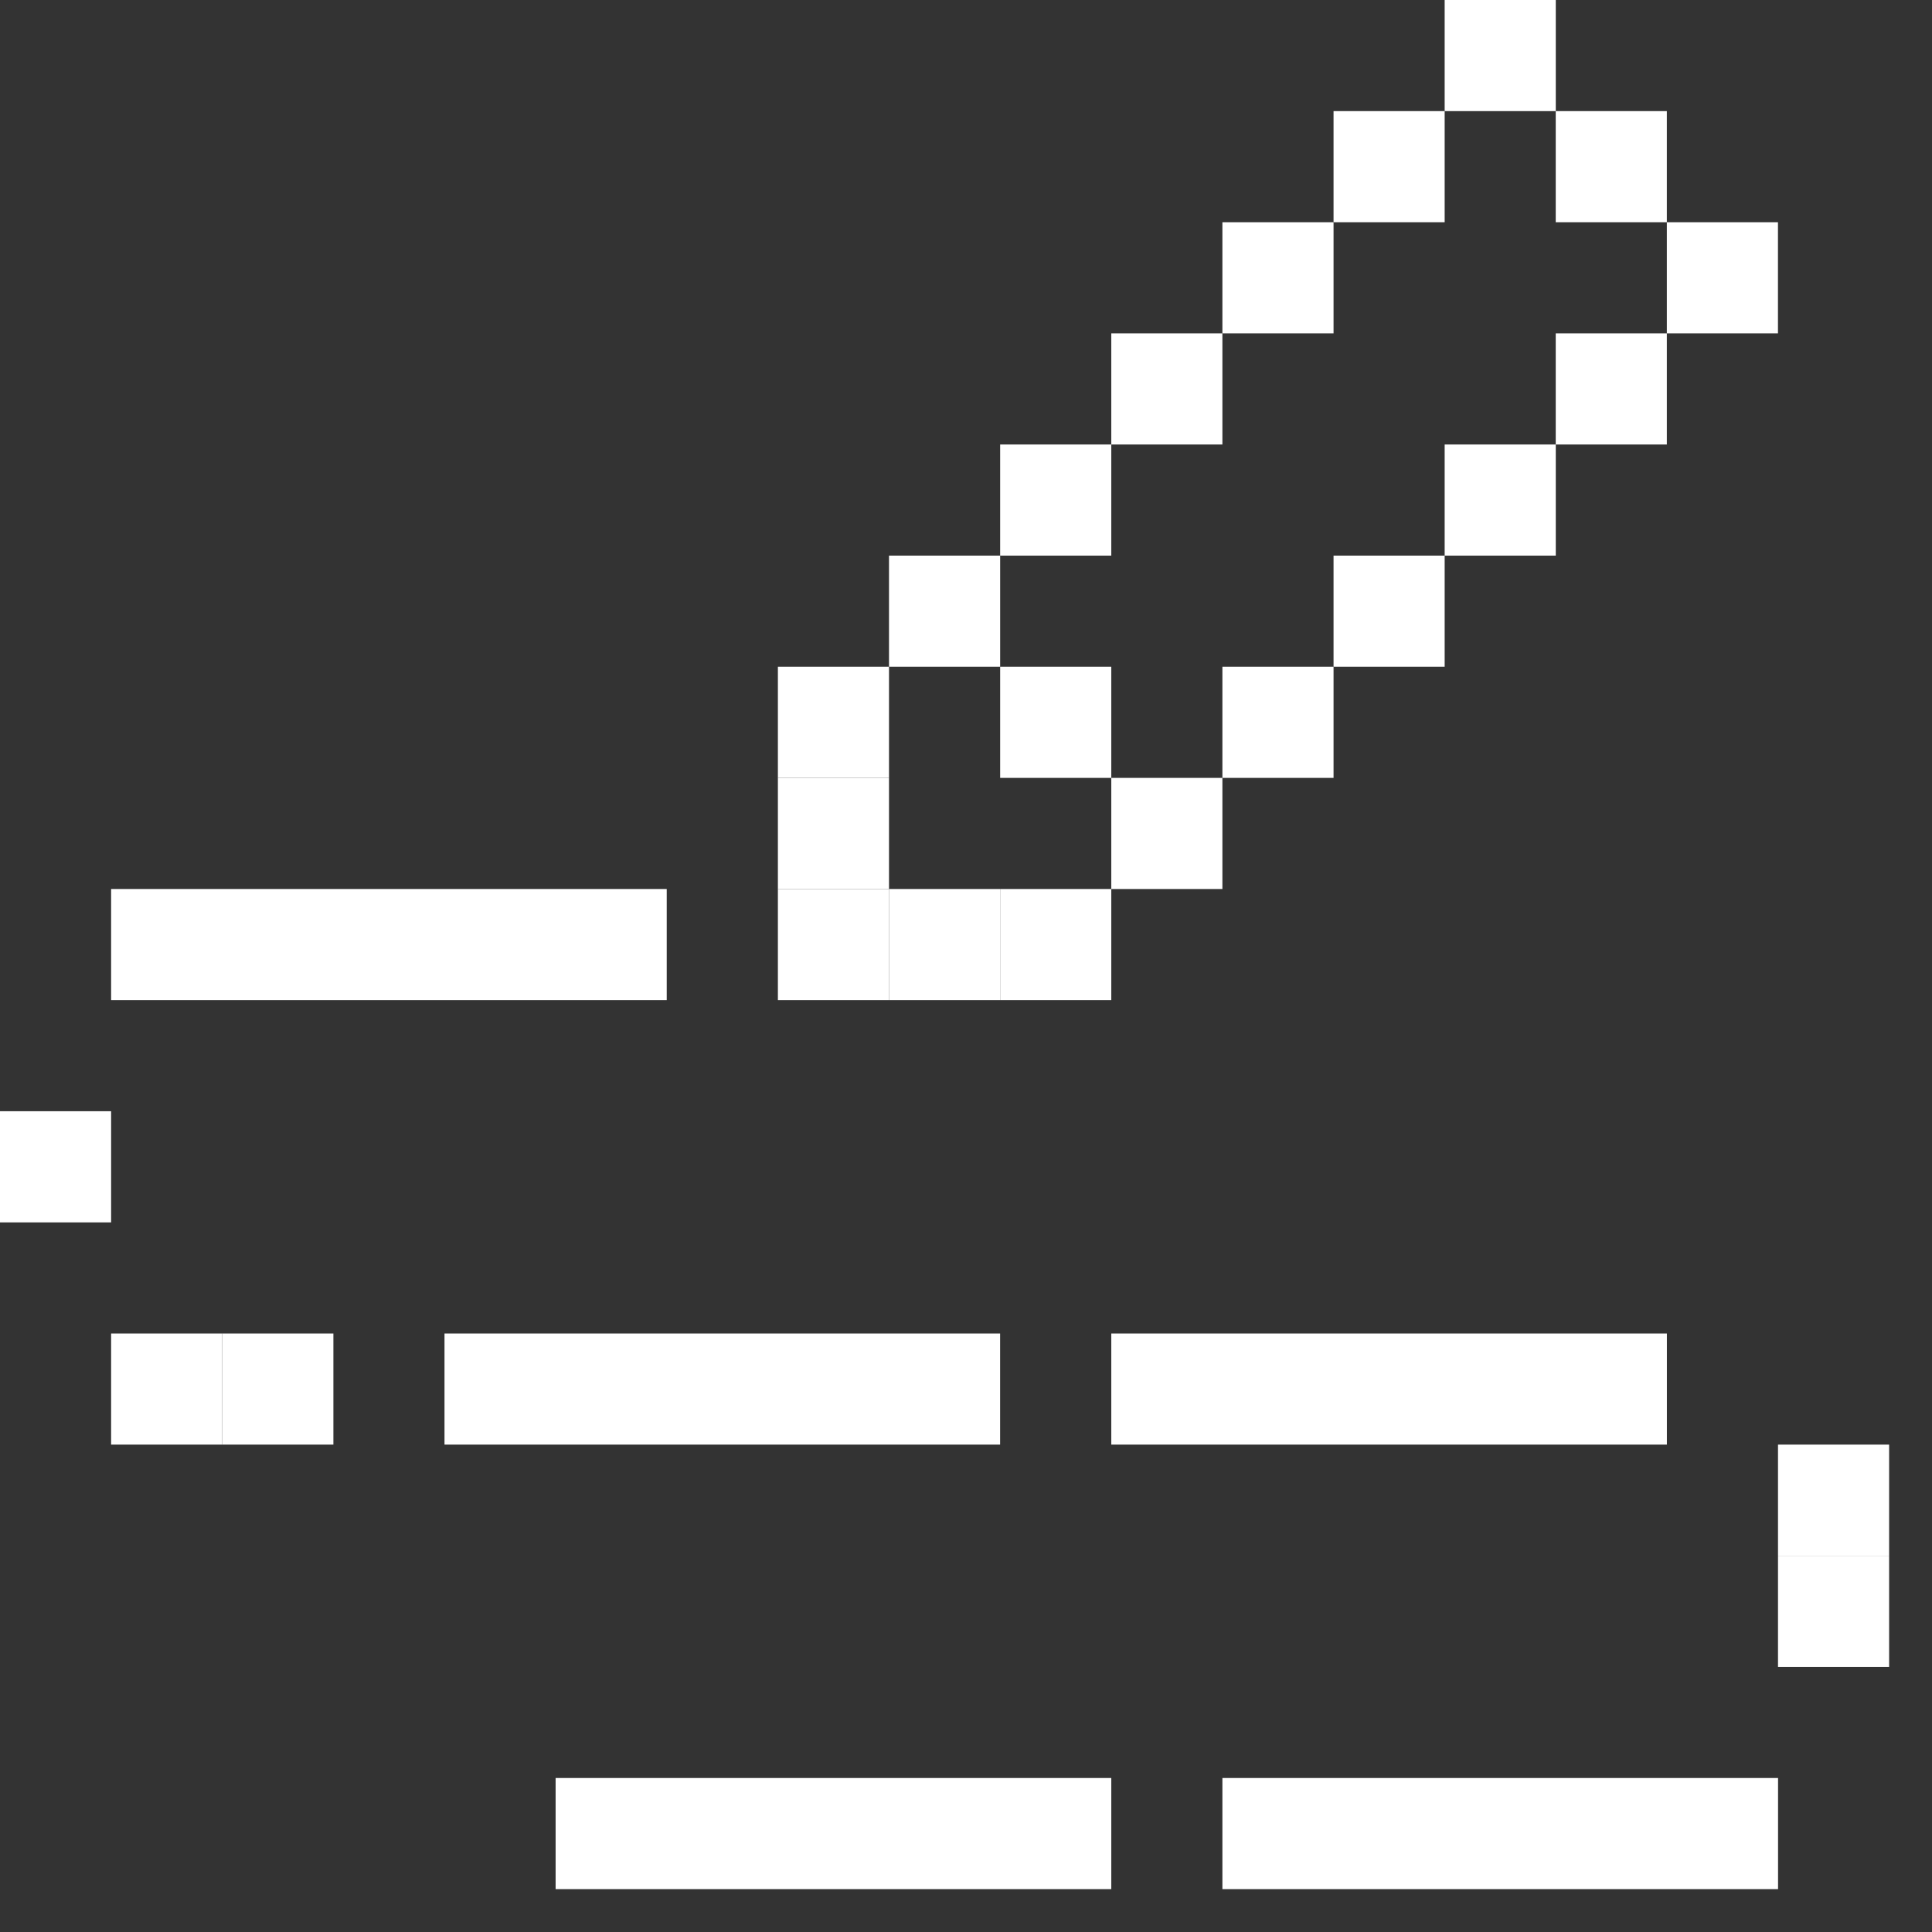
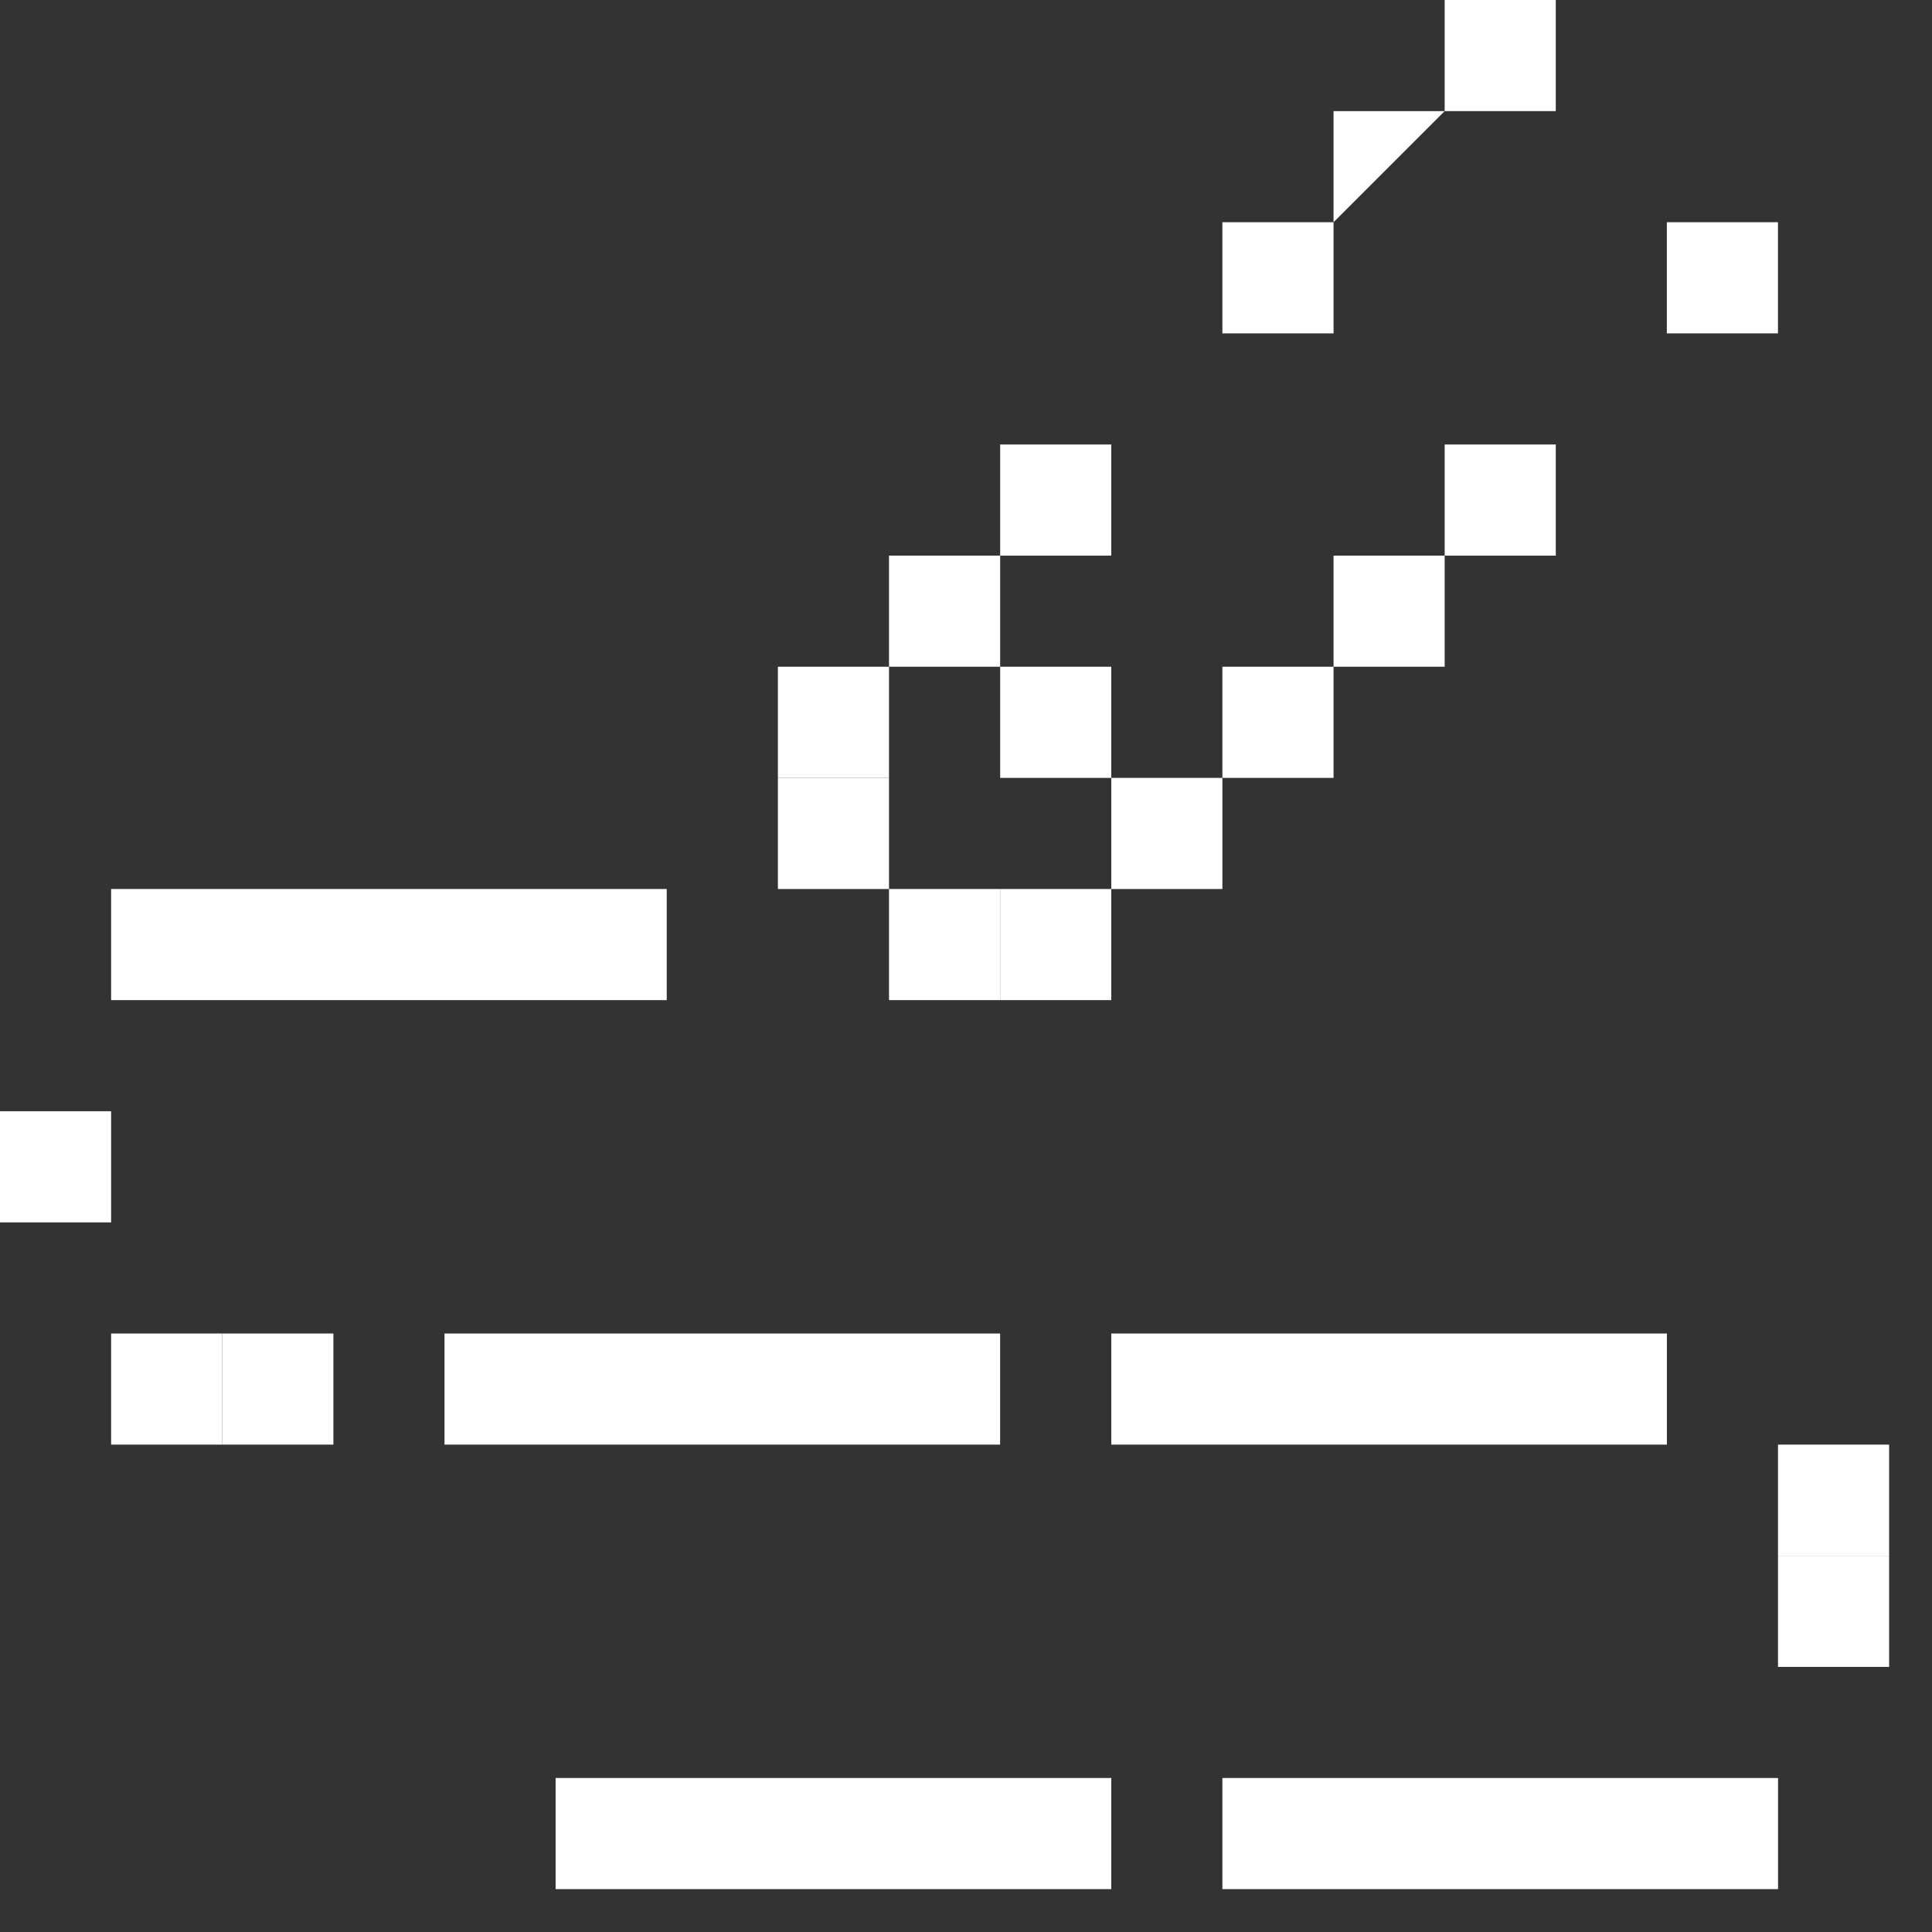
<svg xmlns="http://www.w3.org/2000/svg" width="41" height="41" viewBox="0 0 41 41" fill="none">
  <rect x="0" y="0" width="41" height="41" fill="#333333" stroke="none" />
  <path d="M11.791 37.732L11.791 40.09H23.583V37.732H11.791Z" fill="white" />
  <path d="M25.941 37.732V40.09H37.733V37.732H25.941Z" fill="white" />
  <path d="M23.583 28.299V30.657H35.374V28.299H23.583Z" fill="white" />
  <path d="M9.433 28.299V30.657H21.224V28.299H9.433Z" fill="white" />
  <path d="M2.358 18.866V21.224H14.149L14.149 18.866H2.358Z" fill="white" />
  <path d="M37.732 35.374H40.09V33.015H37.732V35.374Z" fill="white" />
  <path d="M37.732 33.015H40.09V30.657H37.732V33.015Z" fill="white" />
  <path d="M4.717 30.657H7.075V28.299H4.717V30.657Z" fill="white" />
  <path d="M0 25.941H2.358V23.582H0V25.941Z" fill="white" />
  <path d="M30.658 2.358H33.016V0H30.658V2.358Z" fill="white" />
-   <path d="M28.3 4.716H30.658L30.658 2.358L28.3 2.358V4.716Z" fill="white" />
+   <path d="M28.3 4.716L30.658 2.358L28.3 2.358V4.716Z" fill="white" />
  <path d="M25.941 7.075H28.3L28.3 4.716L25.941 4.716V7.075Z" fill="white" />
-   <path d="M23.583 9.433H25.941L25.941 7.075L23.583 7.075V9.433Z" fill="white" />
  <path d="M21.225 11.791H23.583L23.583 9.433L21.225 9.433V11.791Z" fill="white" />
  <path d="M18.866 14.149H21.225L21.225 11.791L18.866 11.791V14.149Z" fill="white" />
  <path d="M16.508 16.508H18.866L18.866 14.149L16.508 14.149V16.508Z" fill="white" />
  <path d="M16.508 18.866H18.866V16.508H16.508V18.866Z" fill="white" />
-   <path d="M16.508 21.224H18.866V18.866H16.508V21.224Z" fill="white" />
  <path d="M18.866 21.224H21.225V18.866L18.866 18.866V21.224Z" fill="white" />
  <path d="M21.225 21.224H23.583V18.866H21.225V21.224Z" fill="white" />
-   <path d="M33.015 4.716H35.373V2.358H33.015V4.716Z" fill="white" />
  <path d="M35.373 7.075H37.731V4.716L35.373 4.716L35.373 7.075Z" fill="white" />
-   <path d="M33.015 9.433H35.373L35.373 7.075L33.015 7.075V9.433Z" fill="white" />
  <path d="M30.658 11.791H33.016V9.433H30.658V11.791Z" fill="white" />
  <path d="M28.3 14.149H30.658L30.658 11.791L28.3 11.791V14.149Z" fill="white" />
  <path d="M25.941 16.508H28.3L28.3 14.149L25.941 14.149V16.508Z" fill="white" />
  <path d="M23.583 18.866L25.941 18.866L25.941 16.508L23.583 16.508L23.583 18.866Z" fill="white" />
  <path d="M21.225 16.508L23.583 16.508L23.583 14.149L21.225 14.149L21.225 16.508Z" fill="white" />
  <path d="M2.358 30.657L4.717 30.657V28.299L2.358 28.299V30.657Z" fill="white" />
</svg>